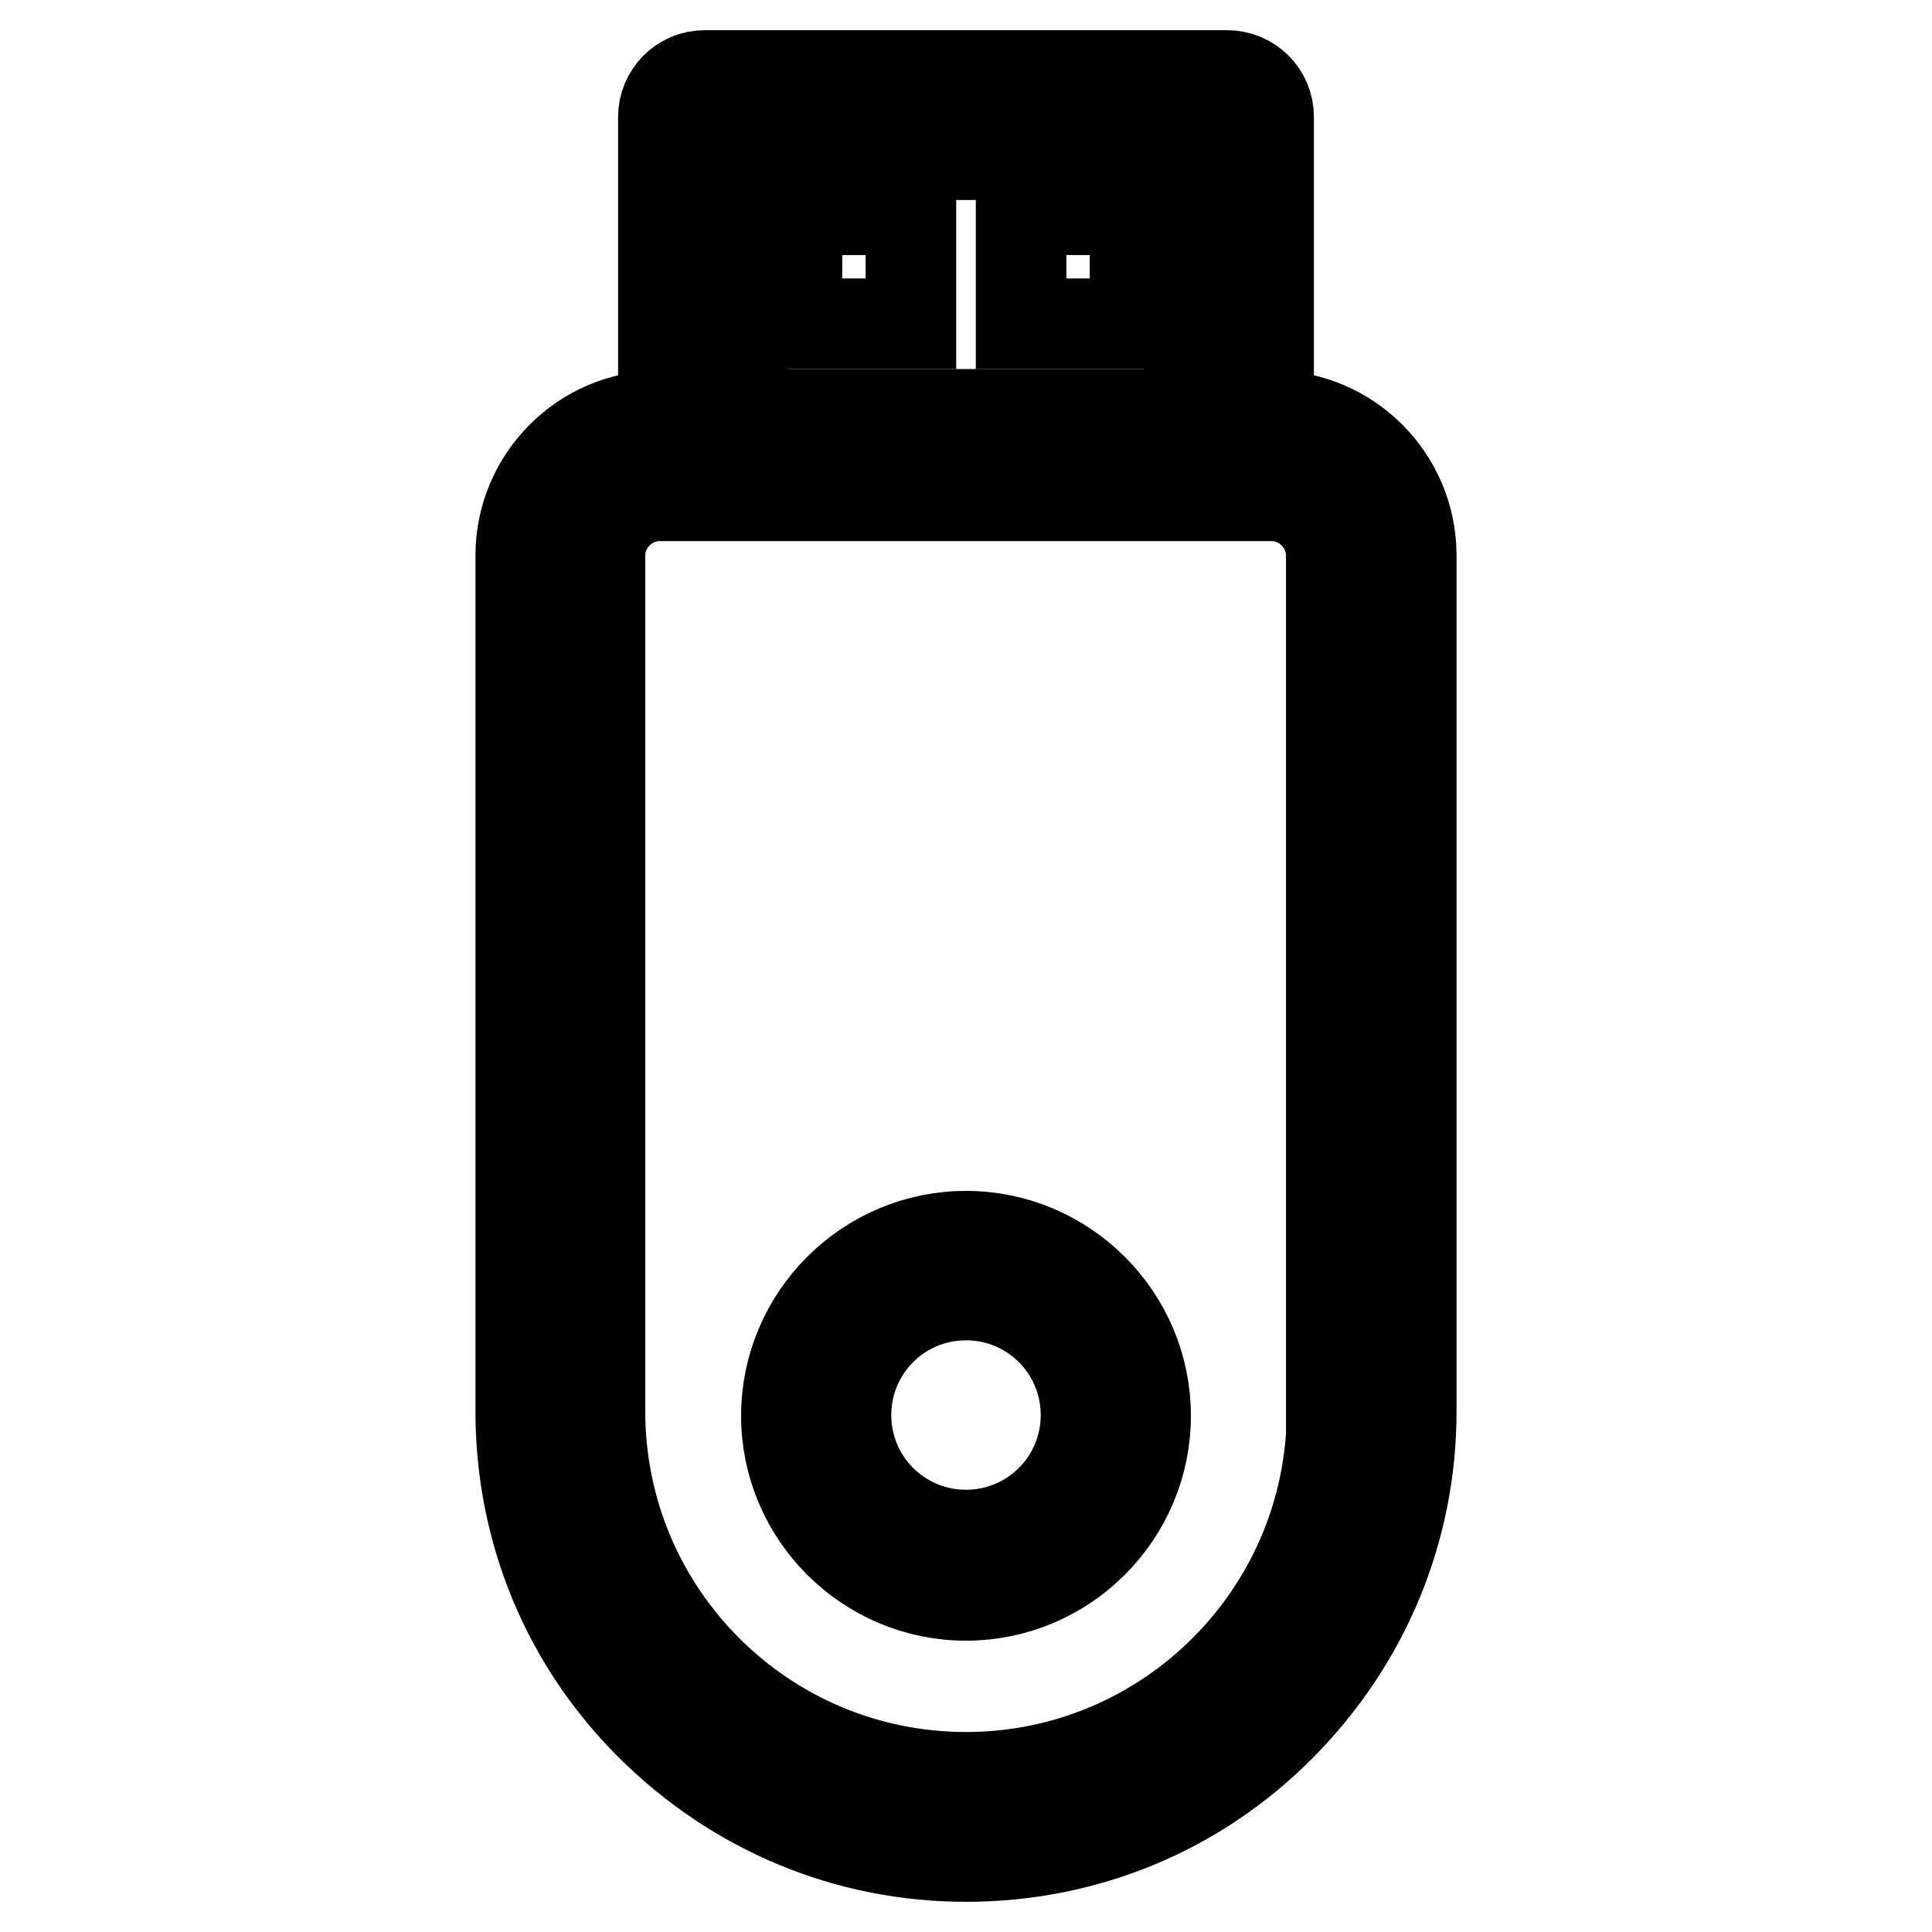
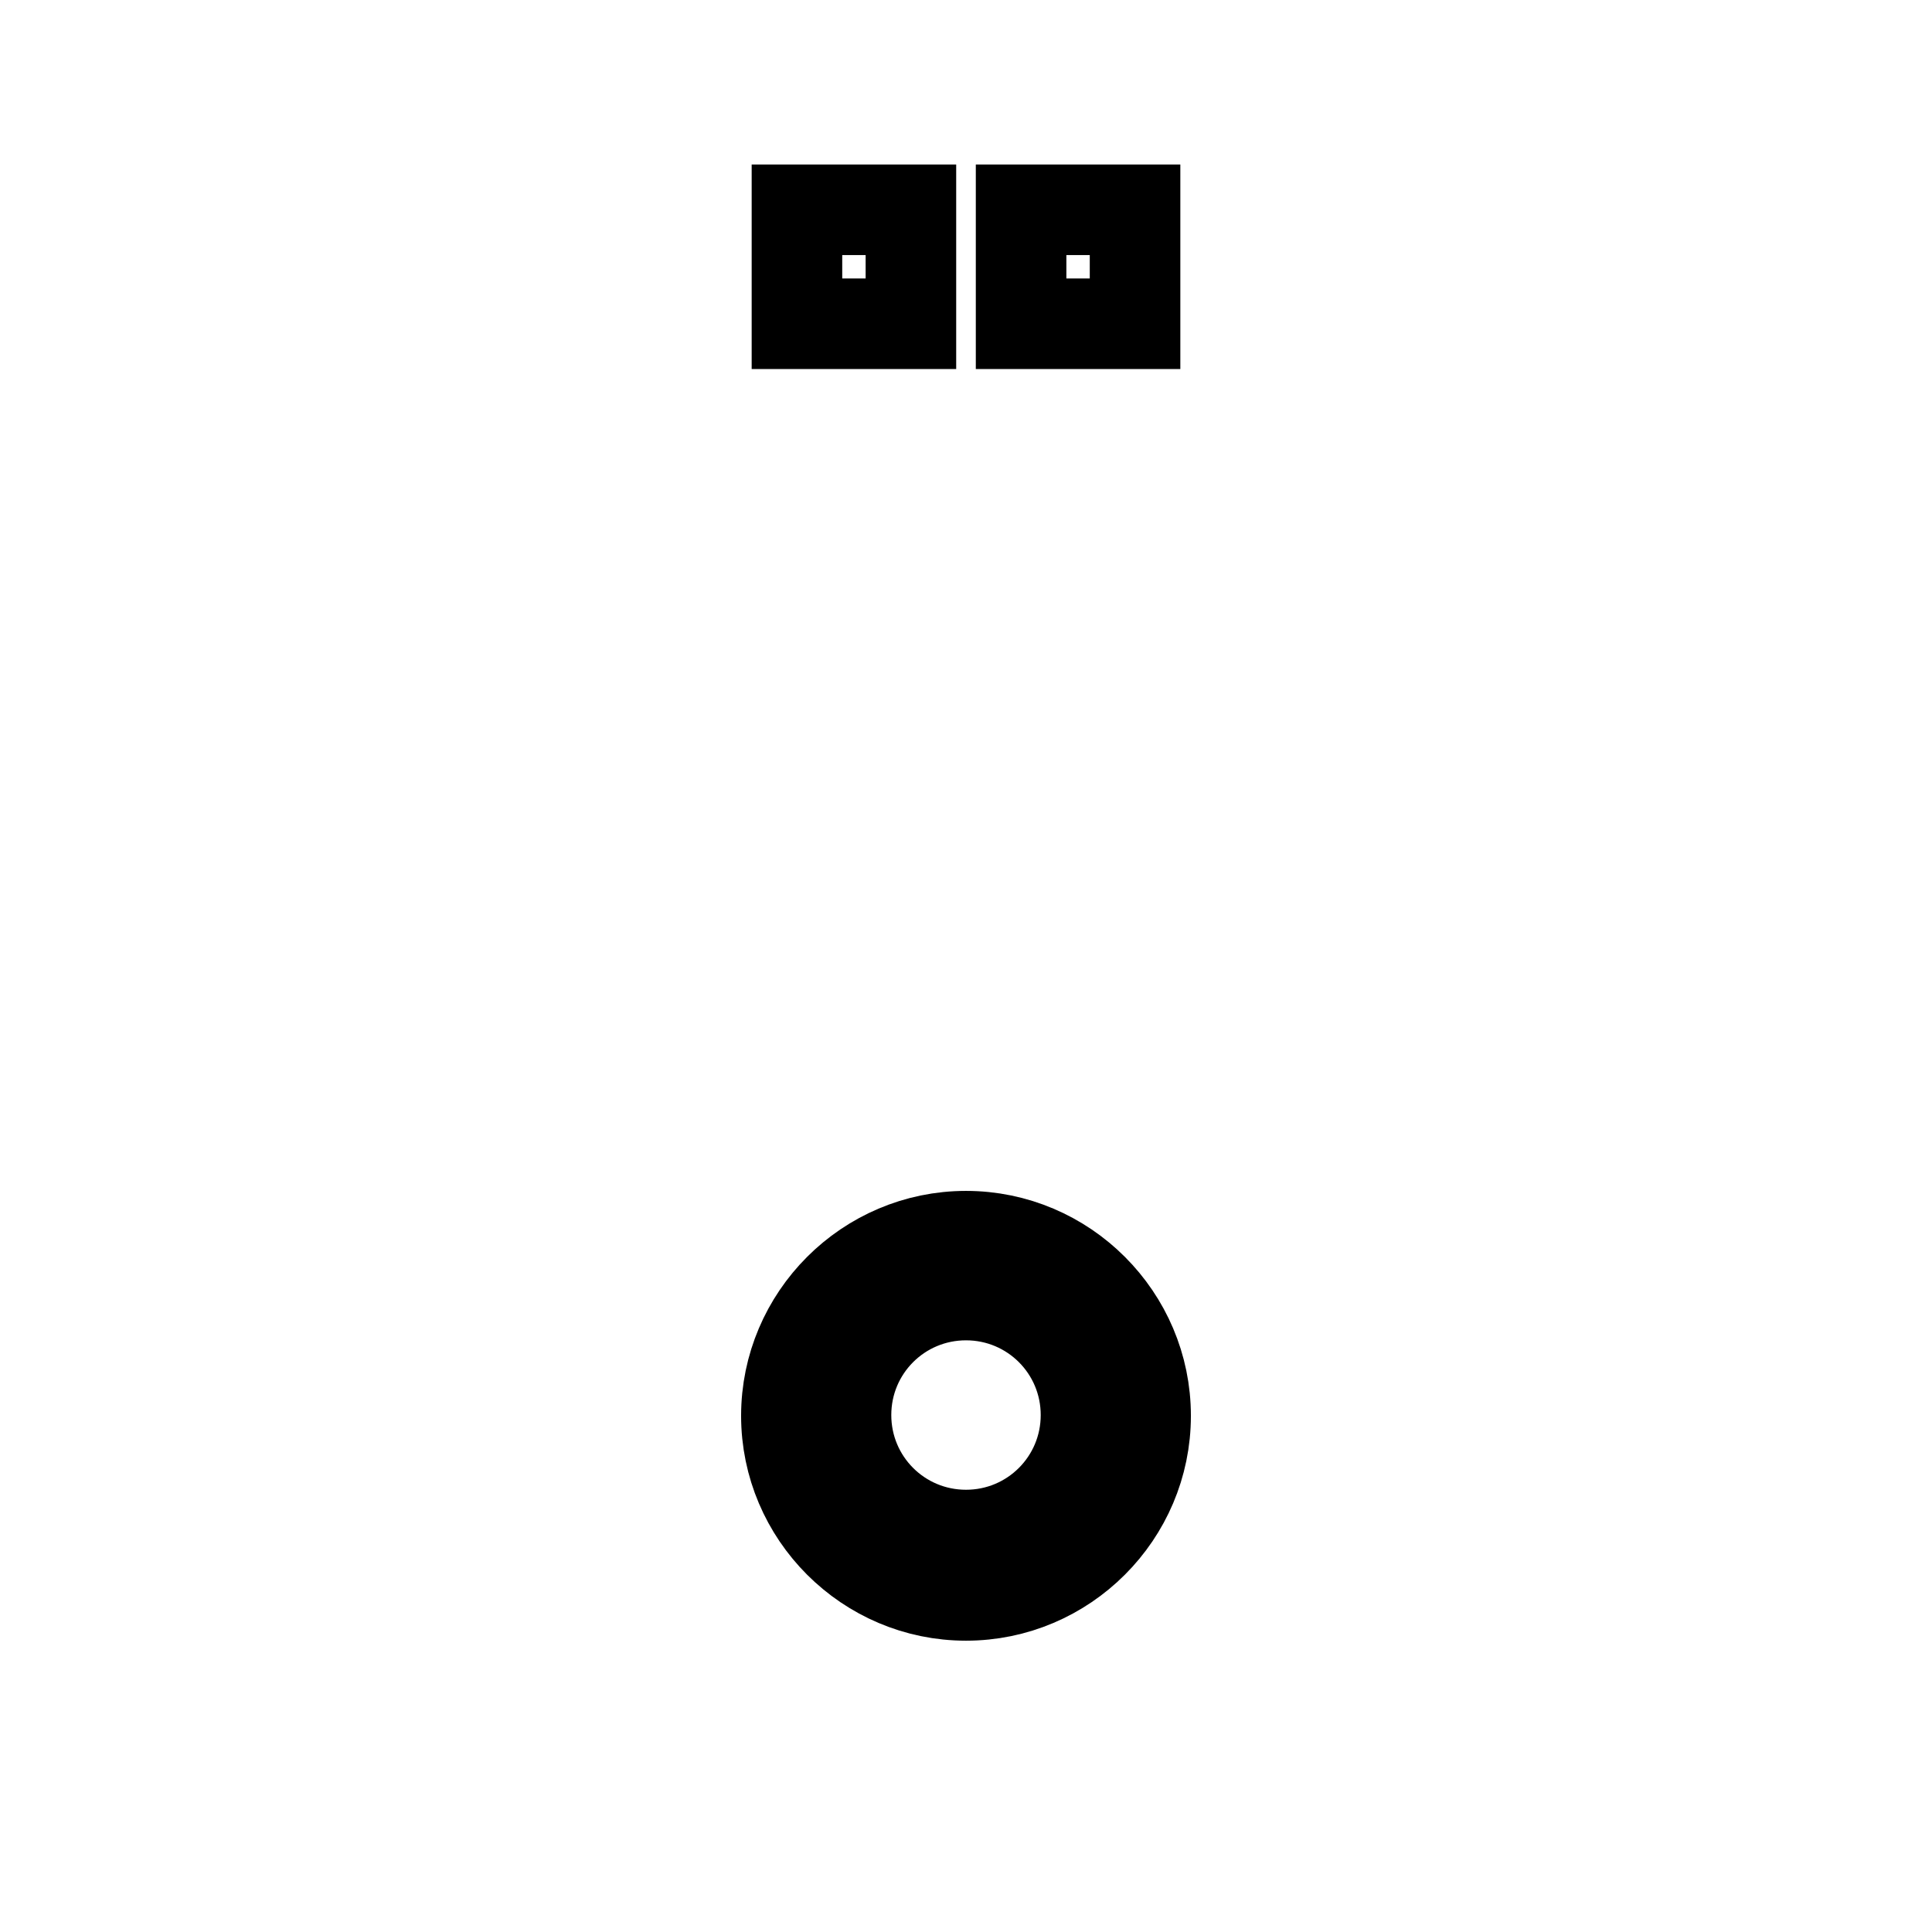
<svg xmlns="http://www.w3.org/2000/svg" version="1.1" x="0px" y="0px" viewBox="0 0 256 256" enable-background="new 0 0 256 256" xml:space="preserve">
  <g>
-     <path stroke-width="12" fill-opacity="0" stroke="#000000" d="M168.6,55.1h-0.5V15.5c0-3.1-2.5-5.5-5.5-5.5H93.4c-3.1,0-5.5,2.5-5.5,5.5v39.6h-0.5 C77.3,55.1,69,63.4,69,73.6V187c0,15.8,6.1,30.6,17.3,41.7C97.5,239.8,112.2,246,128,246c15.8,0,30.6-6.1,41.7-17.3 c11.1-11.2,17.3-25.9,17.3-41.7V73.6C187,63.4,178.7,55.1,168.6,55.1z M98.4,20.5h59.1v34.4H98.4V20.5z M176.5,187 c0,26.7-21.7,48.5-48.5,48.5S79.5,213.8,79.5,187V73.6c0-4.3,3.6-7.9,7.9-7.9h81.1c4.3,0,7.9,3.6,7.9,7.9V187L176.5,187z" />
    <path stroke-width="12" fill-opacity="0" stroke="#000000" d="M105.6,27.8h15.1v15.1h-15.1V27.8z M135.3,27.8h15.1v15.1h-15.1V27.8z M128,163.8 c-13.1,0-23.8,10.7-23.8,23.8s10.7,23.8,23.8,23.8s23.8-10.7,23.8-23.8S141.1,163.8,128,163.8z M128,203.4 c-8.8,0-15.9-7.1-15.9-15.9c0-8.8,7.1-15.9,15.9-15.9c8.8,0,15.9,7.1,15.9,15.9C143.9,196.3,136.8,203.4,128,203.4z" />
  </g>
</svg>